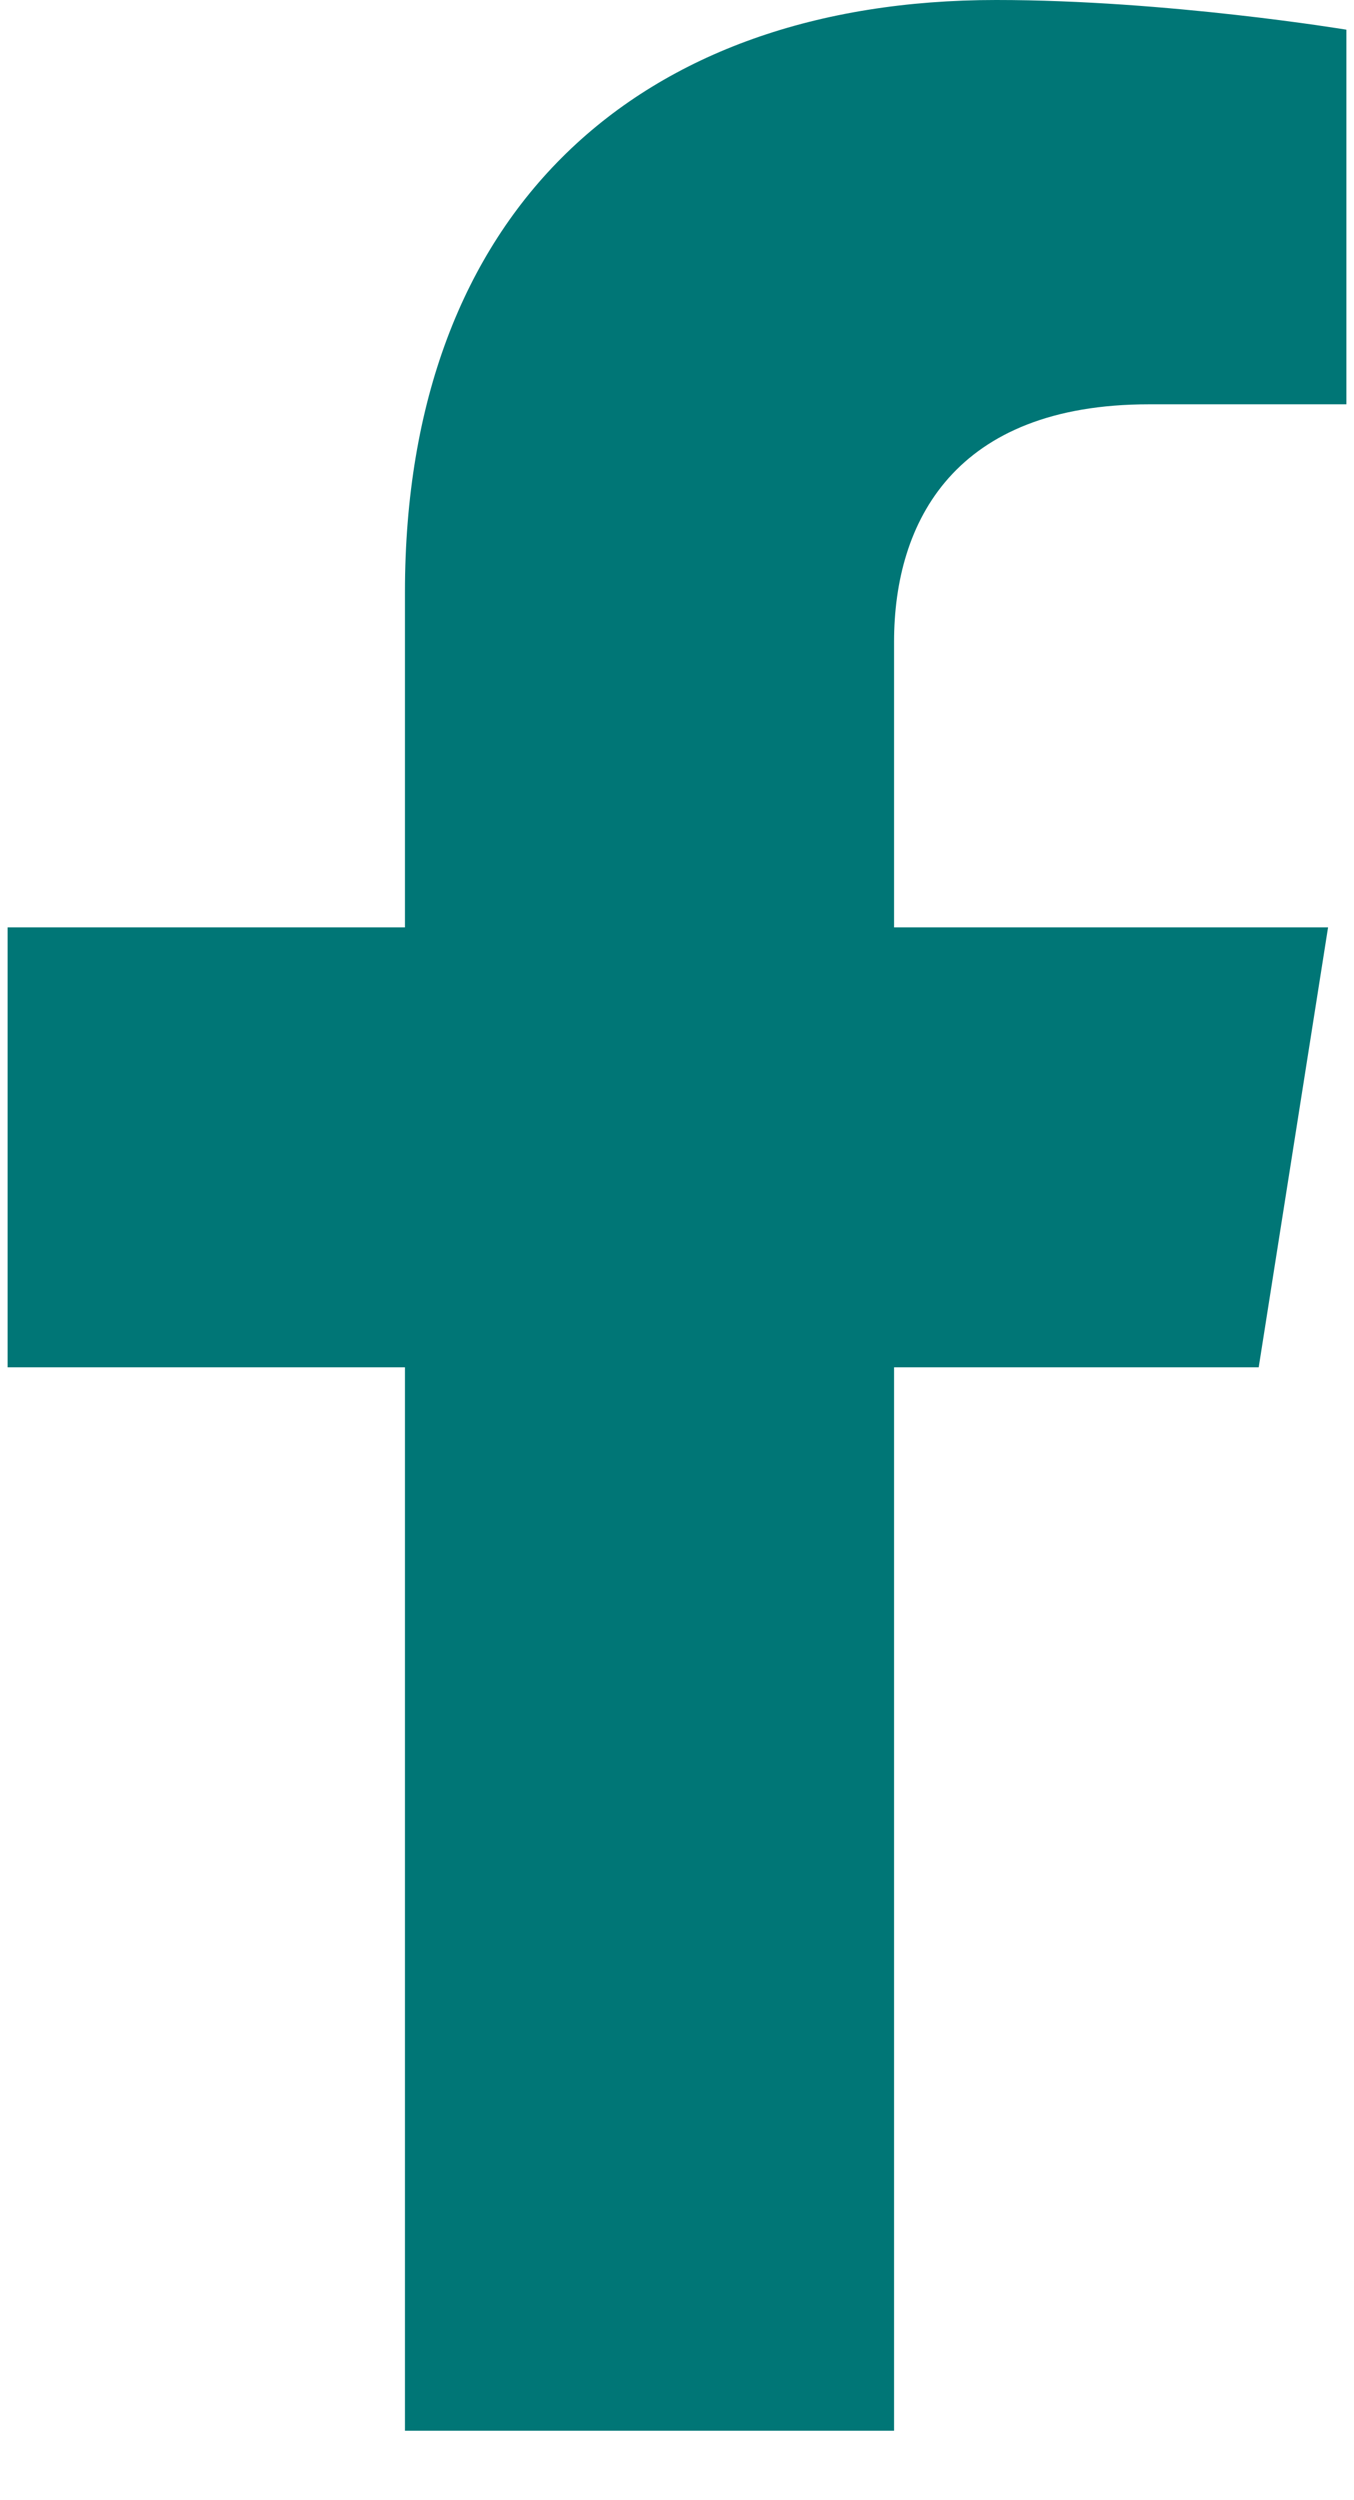
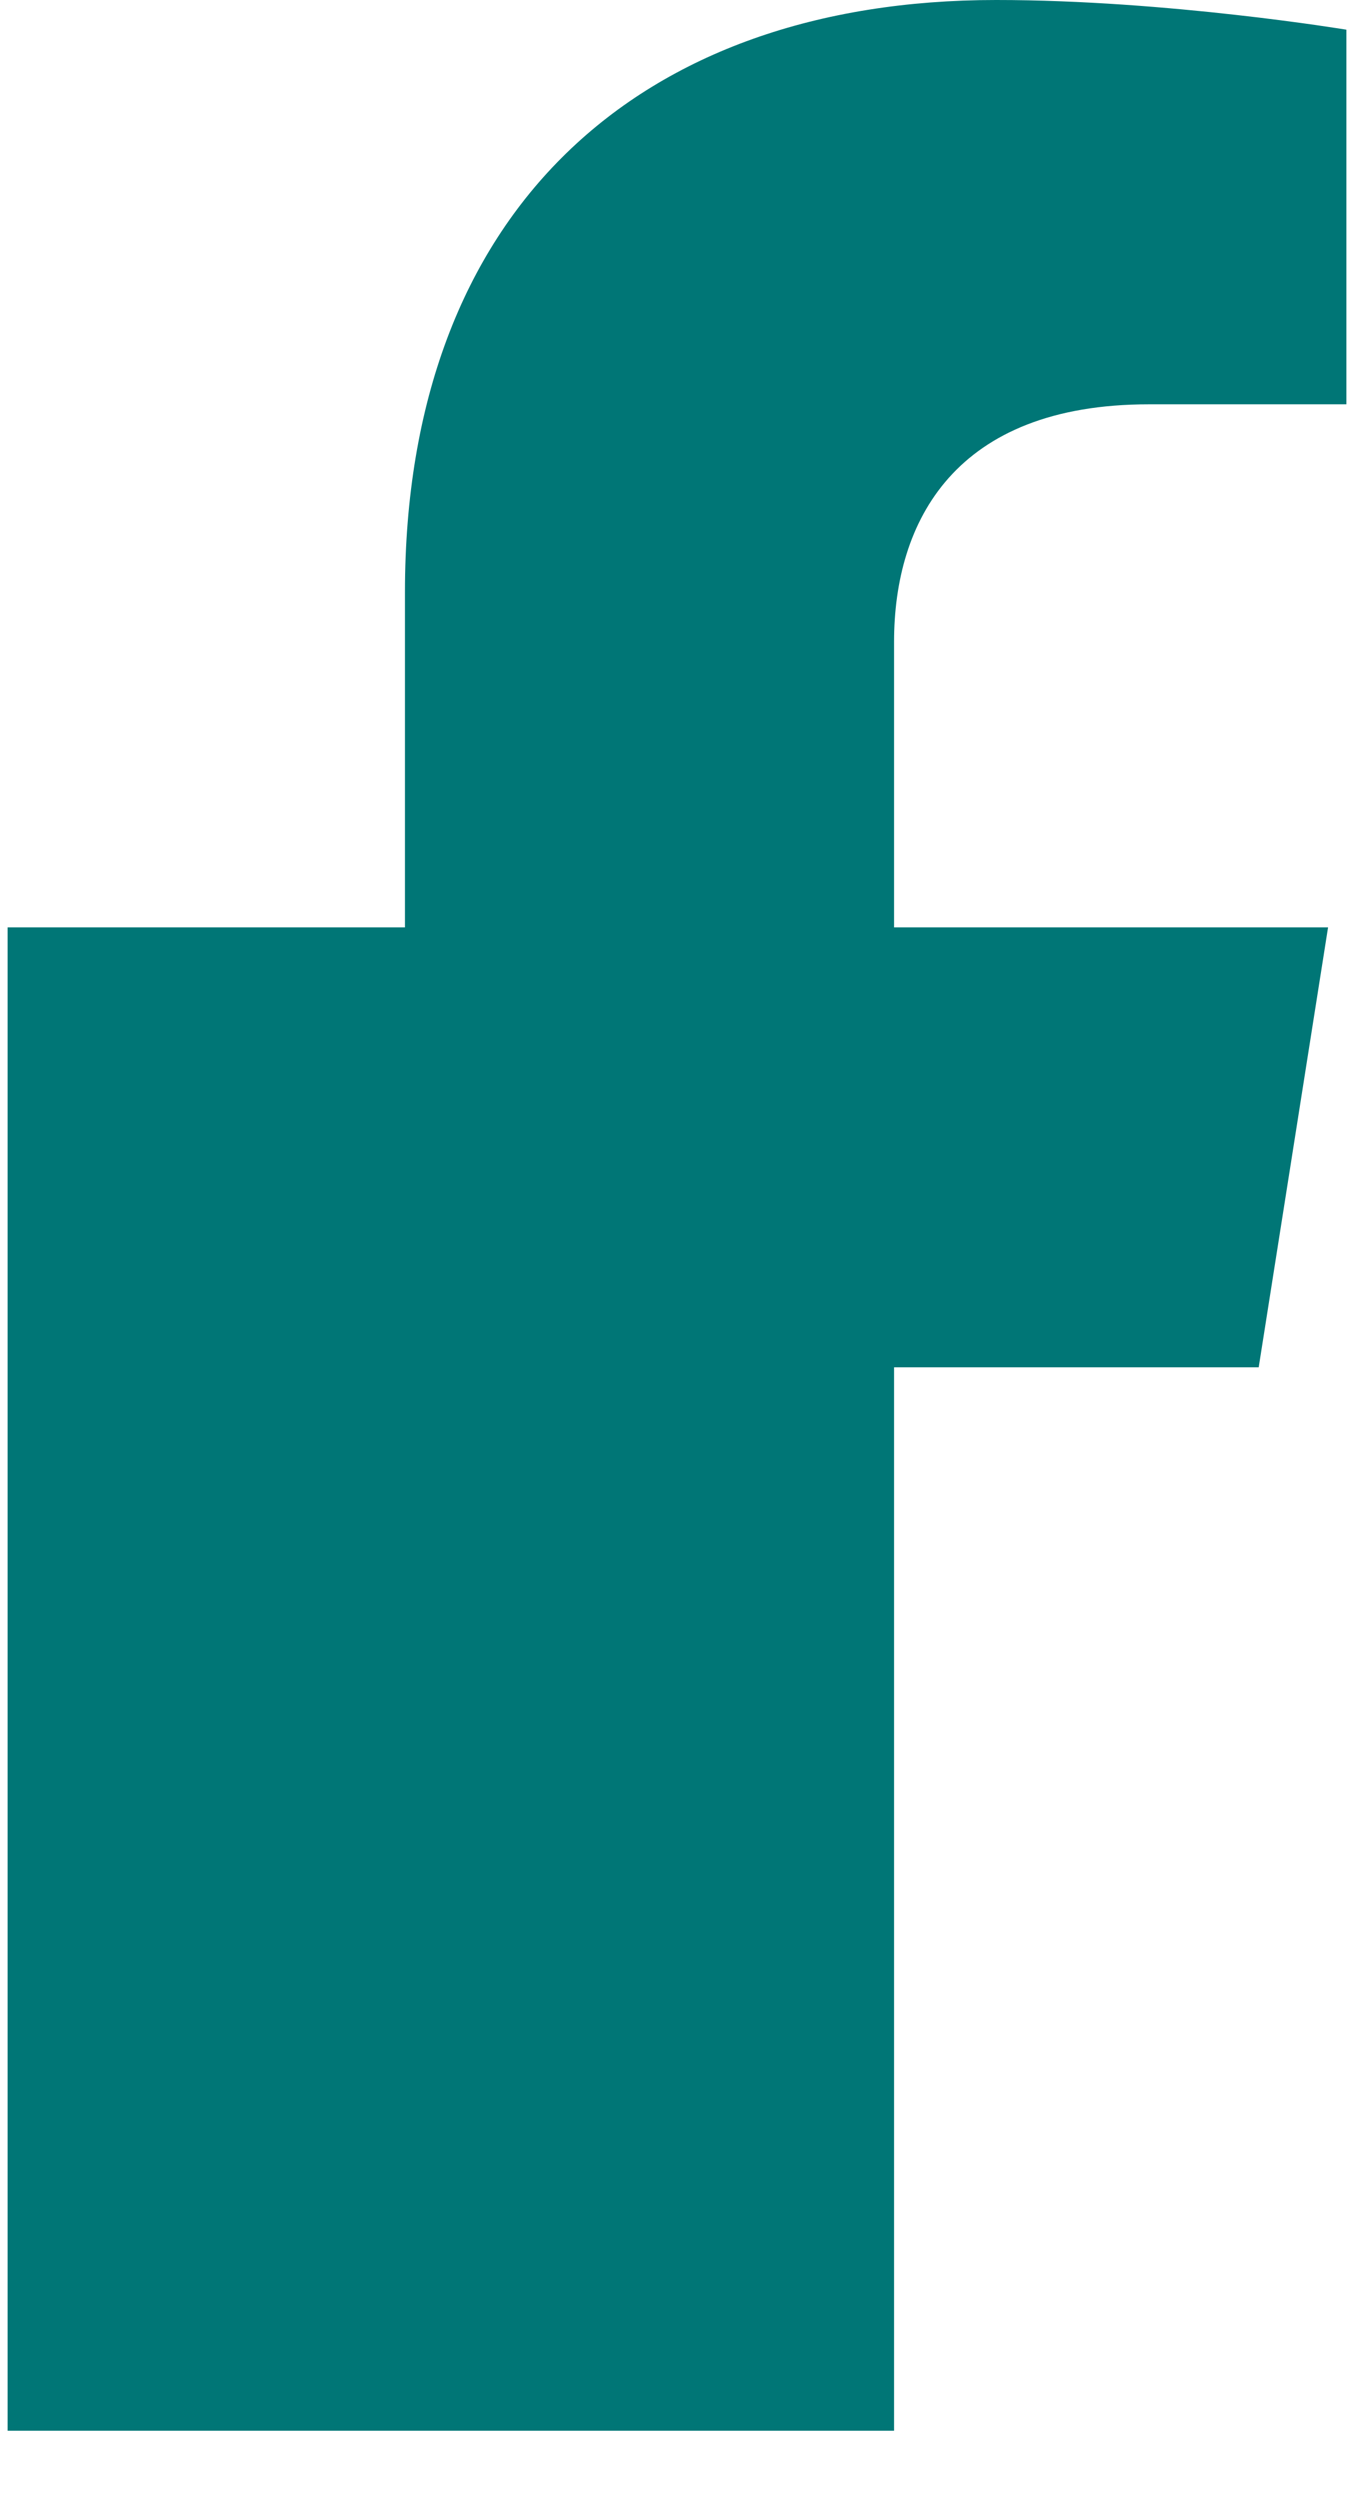
<svg xmlns="http://www.w3.org/2000/svg" width="13" height="24" viewBox="0 0 13 24" fill="none">
-   <path d="M12.085 13.125L12.751 8.902H8.584V6.162C8.584 5.007 9.166 3.881 11.032 3.881H12.927V0.285C12.927 0.285 11.208 0 9.564 0C6.132 0 3.888 2.023 3.888 5.684V8.902H0.073V13.125H3.888V23.333H8.584V13.125H12.085Z" fill="#007676" />
+   <path d="M12.085 13.125L12.751 8.902H8.584V6.162C8.584 5.007 9.166 3.881 11.032 3.881H12.927V0.285C12.927 0.285 11.208 0 9.564 0C6.132 0 3.888 2.023 3.888 5.684V8.902H0.073V13.125V23.333H8.584V13.125H12.085Z" fill="#007676" />
</svg>